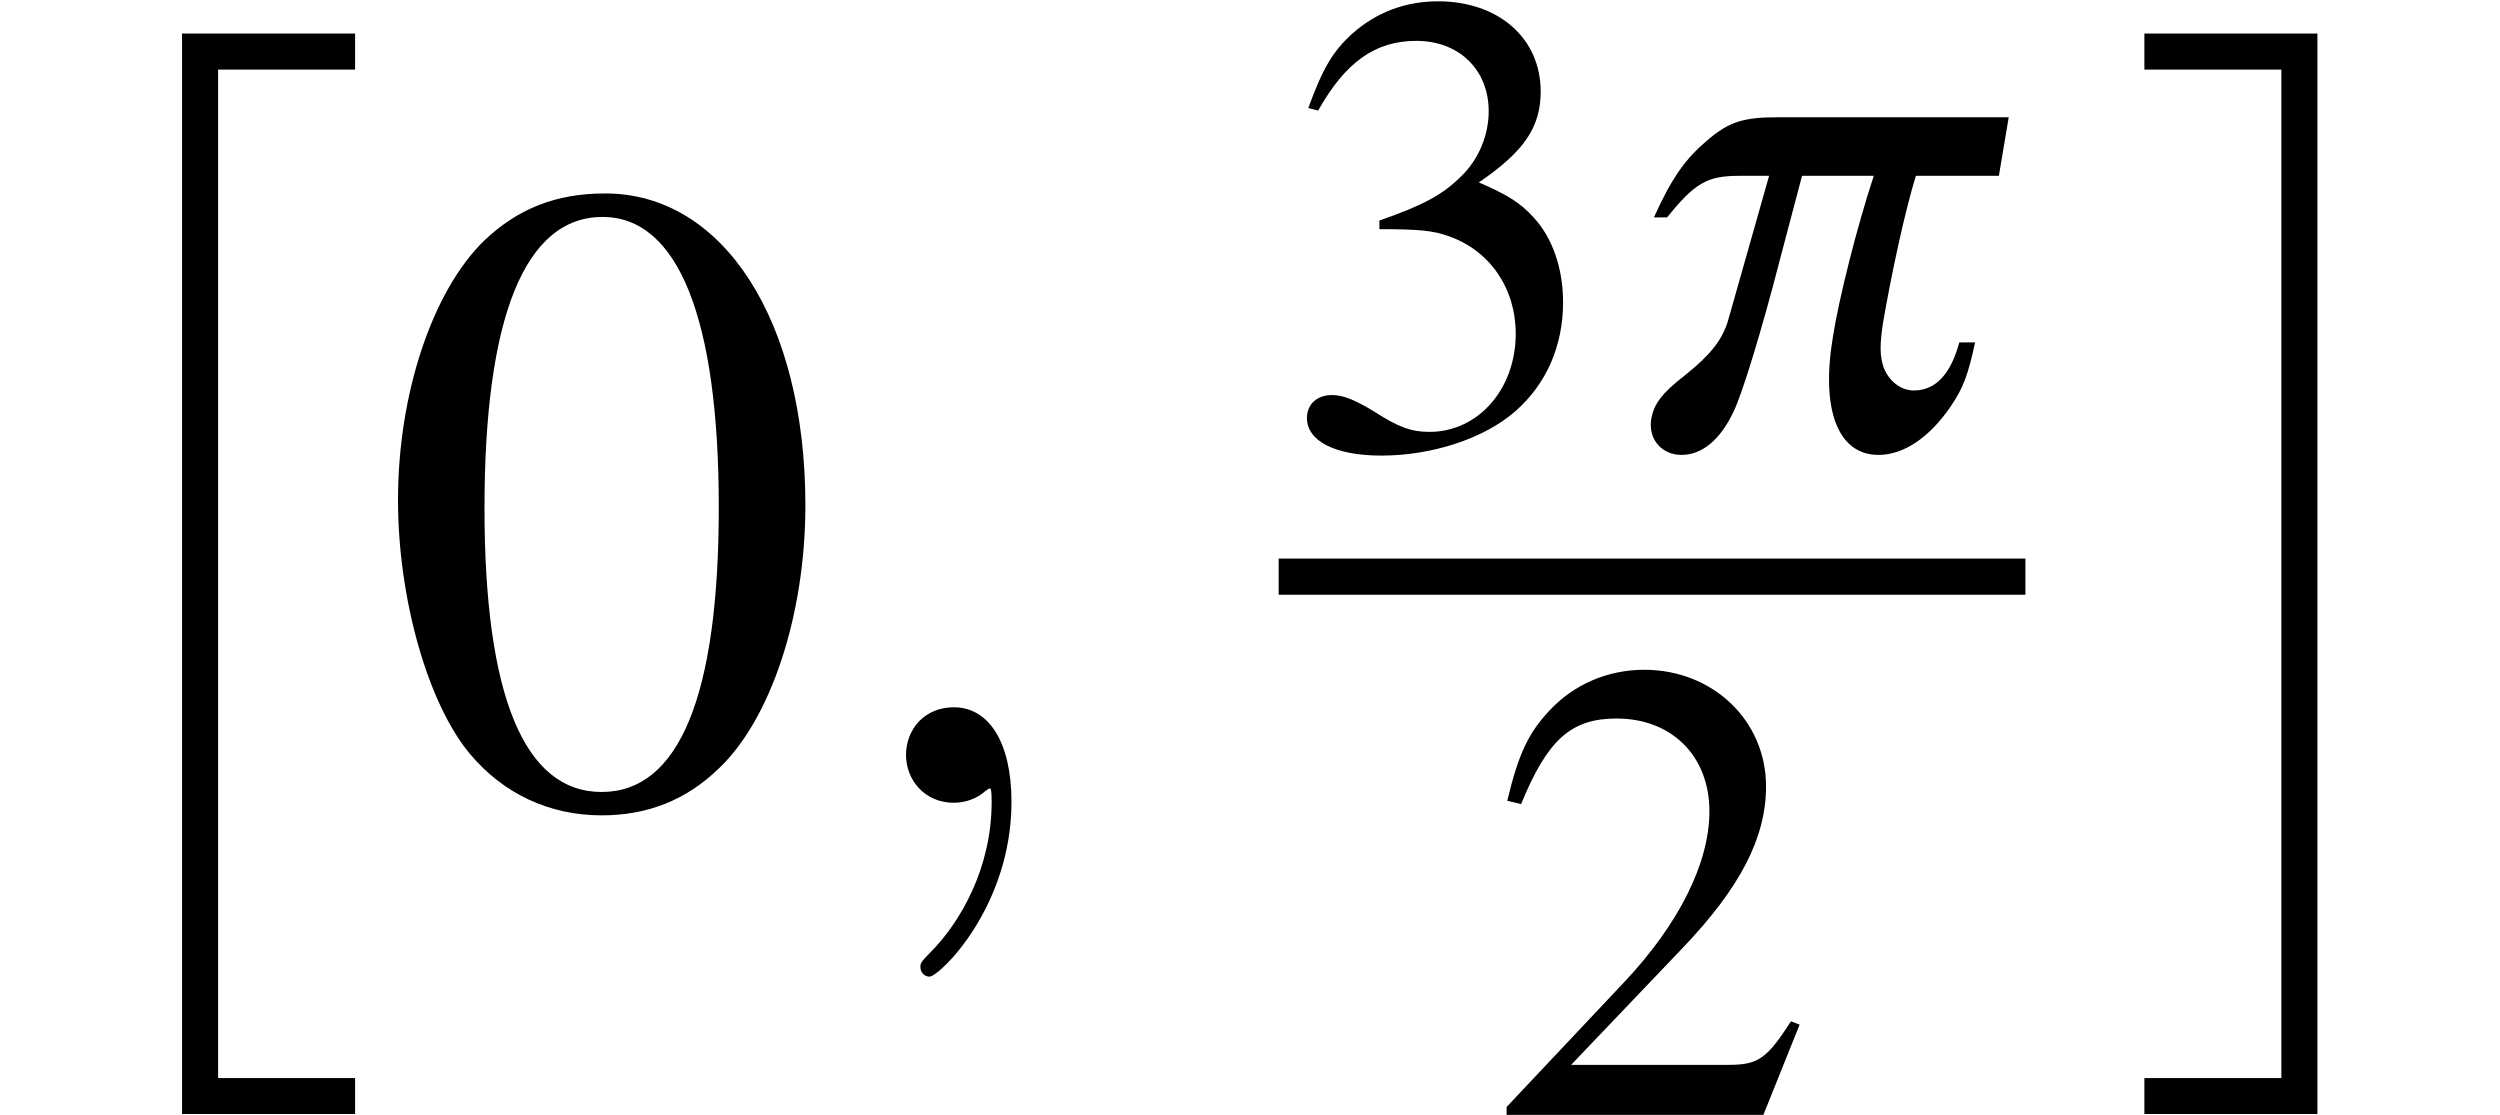
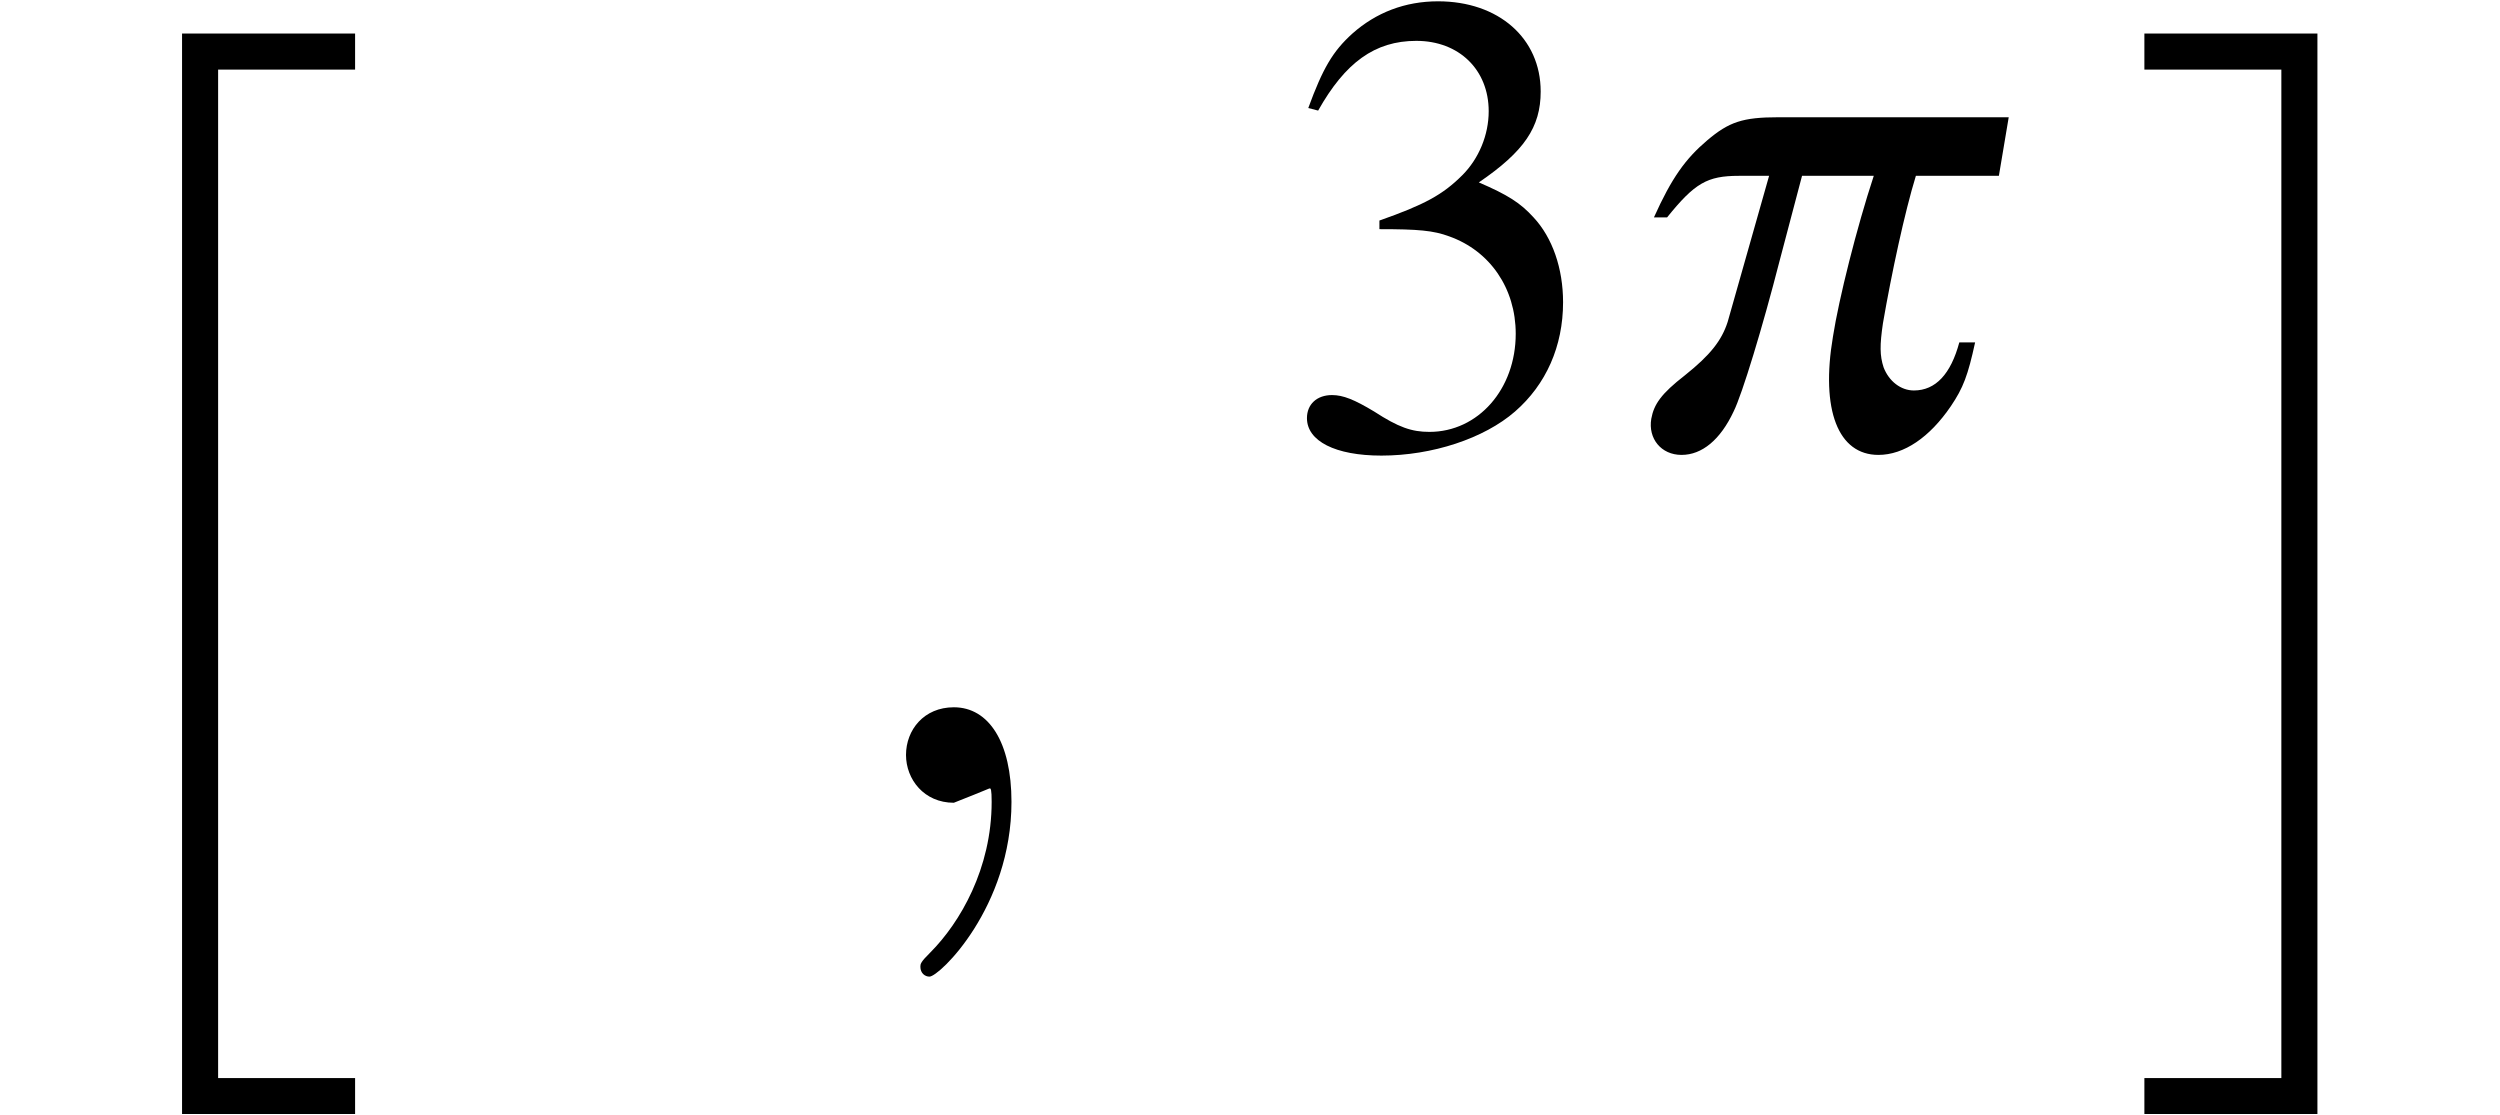
<svg xmlns="http://www.w3.org/2000/svg" xmlns:xlink="http://www.w3.org/1999/xlink" height="16.137pt" version="1.1" viewBox="72.382 758.501 36.182 16.137" width="36.182pt">
  <defs>
-     <path d="M2.017 -5.368C1.58 -5.368 1.247 -5.233 0.953 -4.955C0.492 -4.51 0.191 -3.597 0.191 -2.668C0.191 -1.802 0.453 -0.873 0.826 -0.429C1.12 -0.079 1.525 0.111 1.985 0.111C2.39 0.111 2.731 -0.024 3.017 -0.302C3.478 -0.738 3.78 -1.66 3.78 -2.62C3.78 -4.248 3.057 -5.368 2.017 -5.368ZM1.993 -5.161C2.66 -5.161 3.017 -4.264 3.017 -2.604S2.668 -0.095 1.985 -0.095S0.953 -0.945 0.953 -2.596C0.953 -4.28 1.31 -5.161 1.993 -5.161Z" id="g1-48" />
-     <path d="M3.772 -1.088L3.668 -1.128C3.375 -0.675 3.271 -0.603 2.914 -0.603H1.016L2.35 -2.001C3.057 -2.739 3.367 -3.343 3.367 -3.962C3.367 -4.756 2.724 -5.368 1.898 -5.368C1.461 -5.368 1.048 -5.193 0.754 -4.875C0.5 -4.605 0.381 -4.351 0.246 -3.788L0.413 -3.748C0.731 -4.526 1.016 -4.78 1.564 -4.78C2.231 -4.78 2.684 -4.327 2.684 -3.66C2.684 -3.041 2.319 -2.303 1.652 -1.596L0.238 -0.095V0H3.335L3.772 -1.088Z" id="g1-50" />
    <path d="M1.215 -2.62C1.683 -2.62 1.866 -2.604 2.057 -2.533C2.549 -2.358 2.859 -1.906 2.859 -1.358C2.859 -0.691 2.406 -0.175 1.818 -0.175C1.604 -0.175 1.445 -0.23 1.151 -0.421C0.913 -0.564 0.778 -0.619 0.643 -0.619C0.461 -0.619 0.341 -0.508 0.341 -0.341C0.341 -0.064 0.683 0.111 1.239 0.111C1.85 0.111 2.477 -0.095 2.851 -0.421S3.43 -1.207 3.43 -1.739C3.43 -2.144 3.303 -2.517 3.073 -2.763C2.914 -2.938 2.763 -3.033 2.414 -3.184C2.962 -3.557 3.16 -3.851 3.16 -4.28C3.16 -4.923 2.652 -5.368 1.922 -5.368C1.525 -5.368 1.175 -5.233 0.889 -4.979C0.651 -4.764 0.532 -4.558 0.357 -4.081L0.476 -4.05C0.802 -4.629 1.159 -4.891 1.66 -4.891C2.176 -4.891 2.533 -4.542 2.533 -4.042C2.533 -3.756 2.414 -3.47 2.215 -3.271C1.977 -3.033 1.755 -2.914 1.215 -2.724V-2.62Z" id="g1-51" />
    <path d="M0.524 -2.072C0.774 -2.382 0.887 -2.448 1.173 -2.448H1.447L1.072 -1.126C1.018 -0.959 0.917 -0.828 0.685 -0.643C0.47 -0.476 0.405 -0.381 0.381 -0.25C0.351 -0.071 0.47 0.077 0.655 0.077S1.006 -0.06 1.126 -0.316C1.203 -0.47 1.388 -1.078 1.542 -1.679L1.745 -2.448H2.394C2.239 -1.977 2.078 -1.334 2.025 -0.995C1.912 -0.328 2.072 0.077 2.436 0.077C2.668 0.077 2.9 -0.083 3.091 -0.363C3.204 -0.53 3.246 -0.643 3.311 -0.941H3.168C3.091 -0.655 2.954 -0.506 2.757 -0.506C2.638 -0.506 2.531 -0.59 2.483 -0.715C2.448 -0.822 2.448 -0.917 2.477 -1.114C2.555 -1.566 2.674 -2.12 2.775 -2.448H3.526L3.615 -2.978H1.53C1.209 -2.978 1.084 -2.936 0.887 -2.769S0.566 -2.43 0.405 -2.072H0.524Z" id="g36-112" />
    <path d="M2.195 12.596H4.282V12.162H2.63V0H4.282V-0.435H2.195V12.596Z" id="g16-2" />
    <path d="M2.326 12.596V-0.435H0.239V0H1.891V12.162H0.239V12.596H2.326Z" id="g16-3" />
-     <path d="M1.209 -0.006C1.209 -0.399 1.06 -0.631 0.828 -0.631C0.631 -0.631 0.512 -0.482 0.512 -0.316C0.512 -0.155 0.631 0 0.828 0C0.899 0 0.977 -0.024 1.036 -0.077C1.054 -0.089 1.06 -0.095 1.066 -0.095S1.078 -0.089 1.078 -0.006C1.078 0.435 0.869 0.792 0.673 0.989C0.607 1.054 0.607 1.066 0.607 1.084C0.607 1.126 0.637 1.149 0.667 1.149C0.732 1.149 1.209 0.691 1.209 -0.006Z" id="g37-59" />
+     <path d="M1.209 -0.006C1.209 -0.399 1.06 -0.631 0.828 -0.631C0.631 -0.631 0.512 -0.482 0.512 -0.316C0.512 -0.155 0.631 0 0.828 0C1.054 -0.089 1.06 -0.095 1.066 -0.095S1.078 -0.089 1.078 -0.006C1.078 0.435 0.869 0.792 0.673 0.989C0.607 1.054 0.607 1.066 0.607 1.084C0.607 1.126 0.637 1.149 0.667 1.149C0.732 1.149 1.209 0.691 1.209 -0.006Z" id="g37-59" />
    <use id="g40-112" transform="scale(1.333)" xlink:href="#g36-112" />
    <use id="g45-59" transform="scale(1.825)" xlink:href="#g37-59" />
    <use id="g57-48" transform="scale(1.369)" xlink:href="#g1-48" />
    <use id="g53-50" xlink:href="#g1-50" />
    <use id="g53-51" xlink:href="#g1-51" />
  </defs>
  <g id="page1" transform="matrix(1.2 0 0 1.2 0 0)">
    <use x="60.319" xlink:href="#g16-2" y="632.924" />
    <use x="64.857" xlink:href="#g57-48" y="641.766" />
    <use x="70.311" xlink:href="#g45-59" y="641.766" />
    <use x="75.74" xlink:href="#g53-51" y="637.468" />
    <use x="79.726" xlink:href="#g40-112" y="637.468" />
-     <rect height="0.436" width="9.006" x="75.74" y="638.821" />
    <use x="78.251" xlink:href="#g53-50" y="645.53" />
    <use x="85.942" xlink:href="#g16-3" y="632.924" />
  </g>
</svg>